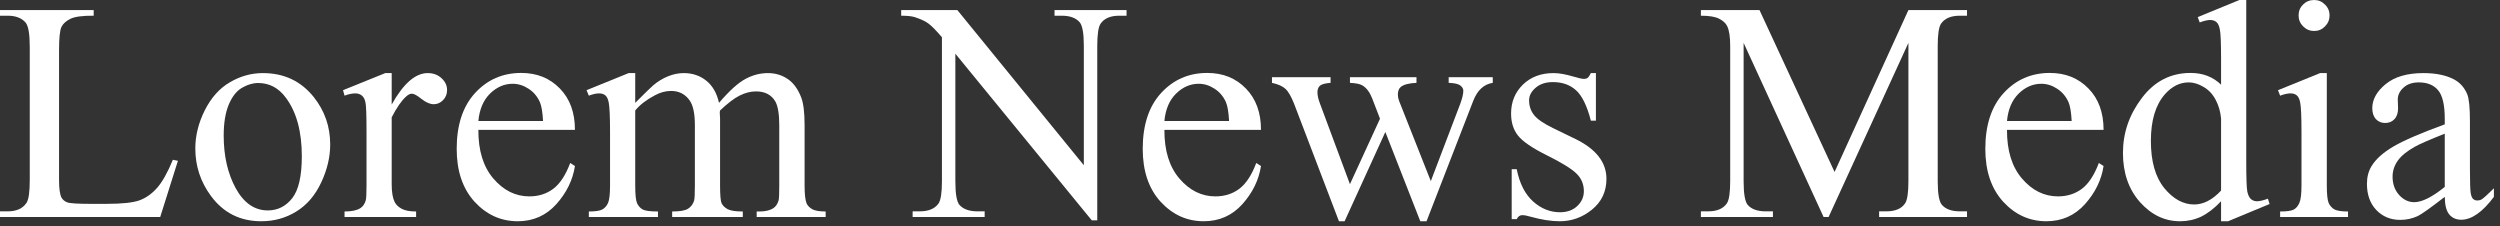
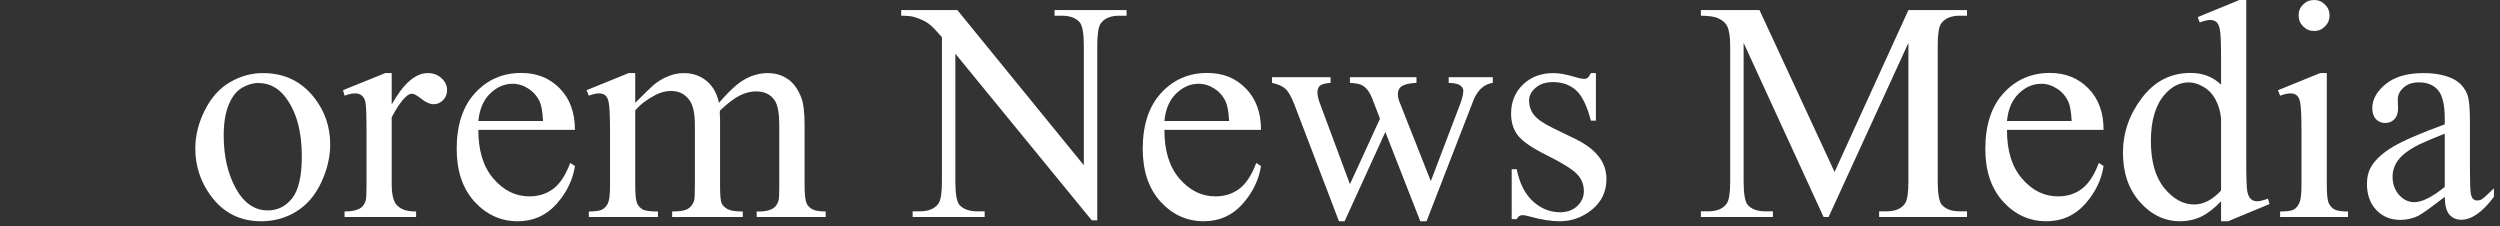
<svg xmlns="http://www.w3.org/2000/svg" width="232" height="21" viewBox="0 0 232 21" fill="none">
  <rect x="0" y="0" width="232" height="21" fill="#333333" stroke="none" />
  <path d="M226.874 18.267C225.543 19.296 224.708 19.89 224.368 20.051C223.858 20.287 223.315 20.405 222.739 20.405C221.842 20.405 221.101 20.098 220.516 19.484C219.94 18.871 219.652 18.064 219.652 17.063C219.652 16.43 219.794 15.883 220.077 15.42C220.464 14.778 221.134 14.174 222.088 13.608C223.051 13.041 224.646 12.352 226.874 11.54V11.031C226.874 9.737 226.666 8.85 226.251 8.369C225.845 7.887 225.25 7.646 224.467 7.646C223.872 7.646 223.4 7.807 223.051 8.128C222.692 8.449 222.513 8.817 222.513 9.232L222.541 10.054C222.541 10.488 222.428 10.823 222.201 11.059C221.984 11.295 221.696 11.413 221.337 11.413C220.988 11.413 220.7 11.29 220.474 11.045C220.257 10.8 220.148 10.464 220.148 10.04C220.148 9.228 220.563 8.482 221.394 7.802C222.225 7.123 223.391 6.783 224.892 6.783C226.043 6.783 226.987 6.976 227.724 7.363C228.281 7.656 228.691 8.114 228.956 8.737C229.125 9.143 229.21 9.973 229.21 11.229V15.633C229.21 16.869 229.234 17.629 229.281 17.913C229.328 18.186 229.404 18.37 229.508 18.465C229.621 18.559 229.749 18.606 229.89 18.606C230.041 18.606 230.173 18.573 230.287 18.507C230.485 18.385 230.867 18.04 231.434 17.474V18.267C230.376 19.683 229.366 20.391 228.403 20.391C227.941 20.391 227.573 20.23 227.299 19.909C227.025 19.588 226.883 19.041 226.874 18.267ZM226.874 17.346V12.404C225.449 12.971 224.528 13.372 224.113 13.608C223.367 14.023 222.834 14.457 222.513 14.911C222.192 15.364 222.031 15.859 222.031 16.398C222.031 17.077 222.234 17.644 222.64 18.097C223.046 18.54 223.513 18.762 224.042 18.762C224.759 18.762 225.703 18.29 226.874 17.346Z" fill="white" />
  <path d="M214.753 0C215.149 0 215.485 0.142 215.758 0.425C216.042 0.699 216.183 1.034 216.183 1.43C216.183 1.827 216.042 2.167 215.758 2.45C215.485 2.733 215.149 2.875 214.753 2.875C214.356 2.875 214.017 2.733 213.733 2.45C213.45 2.167 213.309 1.827 213.309 1.43C213.309 1.034 213.445 0.699 213.719 0.425C214.002 0.142 214.347 0 214.753 0ZM215.928 6.783V17.205C215.928 18.016 215.985 18.559 216.098 18.833C216.221 19.097 216.396 19.296 216.622 19.428C216.858 19.56 217.283 19.626 217.896 19.626V20.136H211.595V19.626C212.228 19.626 212.653 19.565 212.87 19.442C213.087 19.319 213.257 19.116 213.379 18.833C213.512 18.55 213.578 18.007 213.578 17.205V12.206C213.578 10.8 213.535 9.889 213.45 9.473C213.384 9.171 213.28 8.963 213.139 8.85C212.997 8.727 212.804 8.666 212.558 8.666C212.294 8.666 211.973 8.737 211.595 8.878L211.397 8.369L215.305 6.783H215.928Z" fill="white" />
  <path d="M206.115 18.677C205.483 19.338 204.864 19.815 204.26 20.107C203.656 20.391 203.005 20.532 202.306 20.532C200.89 20.532 199.653 19.942 198.596 18.762C197.539 17.573 197.01 16.048 197.01 14.188C197.01 12.329 197.596 10.63 198.766 9.091C199.937 7.543 201.442 6.769 203.283 6.769C204.425 6.769 205.369 7.132 206.115 7.859V5.466C206.115 3.984 206.077 3.073 206.002 2.733C205.936 2.393 205.827 2.162 205.676 2.039C205.525 1.916 205.336 1.855 205.11 1.855C204.864 1.855 204.539 1.931 204.133 2.082L203.949 1.586L207.814 0H208.452V14.996C208.452 16.515 208.485 17.445 208.551 17.785C208.626 18.116 208.74 18.347 208.891 18.479C209.051 18.611 209.235 18.677 209.443 18.677C209.698 18.677 210.038 18.597 210.462 18.436L210.618 18.932L206.767 20.532H206.115V18.677ZM206.115 17.686V11.002C206.059 10.361 205.889 9.775 205.605 9.247C205.322 8.718 204.945 8.321 204.473 8.057C204.01 7.783 203.557 7.646 203.113 7.646C202.283 7.646 201.542 8.019 200.89 8.765C200.031 9.747 199.602 11.182 199.602 13.07C199.602 14.977 200.017 16.44 200.848 17.459C201.678 18.47 202.604 18.975 203.623 18.975C204.482 18.975 205.313 18.545 206.115 17.686Z" fill="white" />
  <path d="M186.249 12.05C186.239 13.976 186.706 15.486 187.65 16.581C188.594 17.677 189.704 18.224 190.978 18.224C191.828 18.224 192.564 17.993 193.187 17.53C193.819 17.058 194.348 16.256 194.773 15.123L195.212 15.406C195.014 16.7 194.438 17.88 193.484 18.946C192.531 20.004 191.337 20.532 189.902 20.532C188.344 20.532 187.008 19.928 185.895 18.72C184.79 17.502 184.238 15.869 184.238 13.82C184.238 11.602 184.804 9.874 185.937 8.638C187.079 7.392 188.509 6.769 190.228 6.769C191.681 6.769 192.875 7.25 193.81 8.213C194.745 9.166 195.212 10.445 195.212 12.05H186.249ZM186.249 11.229H192.252C192.205 10.398 192.106 9.813 191.955 9.473C191.719 8.944 191.365 8.529 190.893 8.227C190.431 7.925 189.944 7.774 189.435 7.774C188.651 7.774 187.948 8.081 187.325 8.694C186.711 9.299 186.352 10.143 186.249 11.229Z" fill="white" />
  <path d="M169.228 20.136L161.808 3.979V16.808C161.808 17.988 161.936 18.724 162.19 19.017C162.54 19.414 163.092 19.612 163.847 19.612H164.527V20.136H157.843V19.612H158.523C159.335 19.612 159.911 19.366 160.25 18.875C160.458 18.573 160.562 17.884 160.562 16.808V4.262C160.562 3.413 160.468 2.799 160.279 2.421C160.147 2.148 159.901 1.921 159.542 1.742C159.193 1.553 158.627 1.458 157.843 1.458V0.935H163.281L170.248 15.959L177.101 0.935H182.539V1.458H181.873C181.052 1.458 180.471 1.704 180.131 2.195C179.924 2.497 179.82 3.186 179.82 4.262V16.808C179.82 17.988 179.952 18.724 180.216 19.017C180.566 19.414 181.118 19.612 181.873 19.612H182.539V20.136H174.382V19.612H175.062C175.883 19.612 176.459 19.366 176.79 18.875C176.997 18.573 177.101 17.884 177.101 16.808V3.979L169.695 20.136H169.228Z" fill="white" />
  <path d="M148.101 6.783V11.201H147.634C147.275 9.813 146.812 8.869 146.246 8.369C145.689 7.868 144.976 7.618 144.108 7.618C143.447 7.618 142.914 7.793 142.508 8.142C142.102 8.491 141.899 8.878 141.899 9.303C141.899 9.832 142.05 10.285 142.352 10.663C142.645 11.05 143.239 11.46 144.136 11.895L146.204 12.9C148.12 13.835 149.078 15.066 149.078 16.596C149.078 17.776 148.63 18.729 147.733 19.456C146.846 20.174 145.85 20.532 144.745 20.532C143.952 20.532 143.046 20.391 142.026 20.107C141.715 20.013 141.46 19.966 141.262 19.966C141.045 19.966 140.875 20.088 140.752 20.334H140.285V15.704H140.752C141.016 17.025 141.521 18.021 142.267 18.691C143.013 19.362 143.848 19.697 144.773 19.697C145.425 19.697 145.953 19.508 146.359 19.13C146.775 18.743 146.982 18.281 146.982 17.743C146.982 17.091 146.751 16.544 146.289 16.1C145.835 15.656 144.924 15.095 143.556 14.415C142.187 13.735 141.29 13.122 140.865 12.574C140.44 12.036 140.228 11.356 140.228 10.535C140.228 9.468 140.591 8.576 141.318 7.859C142.055 7.141 143.003 6.783 144.165 6.783C144.674 6.783 145.293 6.891 146.02 7.108C146.501 7.25 146.822 7.321 146.982 7.321C147.133 7.321 147.251 7.288 147.336 7.222C147.421 7.156 147.521 7.009 147.634 6.783H148.101Z" fill="white" />
  <path d="M118.039 7.165H123.477V7.689C122.976 7.727 122.646 7.816 122.485 7.958C122.334 8.1 122.259 8.303 122.259 8.567C122.259 8.86 122.339 9.214 122.5 9.629L125.275 17.091L128.064 11.017L127.328 9.105C127.102 8.539 126.804 8.147 126.436 7.93C126.228 7.798 125.841 7.717 125.275 7.689V7.165H131.449V7.689C130.769 7.717 130.288 7.84 130.004 8.057C129.816 8.208 129.721 8.449 129.721 8.779C129.721 8.968 129.759 9.162 129.834 9.36L132.78 16.808L135.513 9.629C135.701 9.119 135.796 8.713 135.796 8.411C135.796 8.232 135.701 8.071 135.513 7.93C135.333 7.788 134.975 7.708 134.437 7.689V7.165H138.529V7.689C137.708 7.812 137.103 8.369 136.716 9.36L132.383 20.532H131.803L128.56 12.248L124.779 20.532H124.255L120.092 9.629C119.819 8.94 119.549 8.477 119.285 8.241C119.021 7.996 118.605 7.812 118.039 7.689V7.165Z" fill="white" />
  <path d="M108.056 12.05C108.047 13.976 108.514 15.486 109.458 16.581C110.402 17.677 111.511 18.224 112.786 18.224C113.635 18.224 114.372 17.993 114.995 17.53C115.627 17.058 116.156 16.256 116.581 15.123L117.02 15.406C116.821 16.7 116.245 17.88 115.292 18.946C114.339 20.004 113.144 20.532 111.709 20.532C110.152 20.532 108.816 19.928 107.702 18.72C106.598 17.502 106.045 15.869 106.045 13.82C106.045 11.602 106.612 9.874 107.745 8.638C108.887 7.392 110.317 6.769 112.035 6.769C113.489 6.769 114.683 7.25 115.618 8.213C116.552 9.166 117.02 10.445 117.02 12.05H108.056ZM108.056 11.229H114.06C114.013 10.398 113.914 9.813 113.763 9.473C113.527 8.944 113.173 8.529 112.701 8.227C112.238 7.925 111.752 7.774 111.242 7.774C110.459 7.774 109.755 8.081 109.132 8.694C108.519 9.299 108.16 10.143 108.056 11.229Z" fill="white" />
  <path d="M83.63 0.935H88.841L100.58 15.335V4.262C100.58 3.082 100.447 2.346 100.183 2.053C99.834 1.657 99.282 1.458 98.526 1.458H97.861V0.935H104.544V1.458H103.865C103.053 1.458 102.477 1.704 102.137 2.195C101.93 2.497 101.826 3.186 101.826 4.262V20.447H101.316L88.657 4.984V16.808C88.657 17.988 88.784 18.724 89.039 19.017C89.398 19.414 89.95 19.612 90.696 19.612H91.376V20.136H84.692V19.612H85.357C86.179 19.612 86.759 19.366 87.099 18.875C87.307 18.573 87.411 17.884 87.411 16.808V3.455C86.854 2.804 86.429 2.374 86.136 2.167C85.853 1.959 85.433 1.765 84.876 1.586C84.602 1.501 84.187 1.458 83.63 1.458V0.935Z" fill="white" />
  <path d="M58.949 9.544C59.893 8.6 60.45 8.057 60.62 7.916C61.044 7.557 61.502 7.278 61.993 7.08C62.484 6.882 62.97 6.783 63.452 6.783C64.263 6.783 64.962 7.019 65.547 7.491C66.133 7.963 66.524 8.647 66.723 9.544C67.695 8.411 68.516 7.67 69.186 7.321C69.857 6.962 70.546 6.783 71.254 6.783C71.943 6.783 72.552 6.962 73.081 7.321C73.619 7.67 74.043 8.246 74.355 9.048C74.563 9.596 74.666 10.455 74.666 11.626V17.205C74.666 18.016 74.728 18.573 74.851 18.875C74.945 19.083 75.12 19.262 75.374 19.414C75.629 19.555 76.045 19.626 76.621 19.626V20.136H70.22V19.626H70.489C71.046 19.626 71.481 19.517 71.792 19.3C72.009 19.149 72.165 18.909 72.259 18.578C72.297 18.418 72.316 17.96 72.316 17.205V11.626C72.316 10.568 72.189 9.822 71.934 9.388C71.565 8.784 70.975 8.482 70.164 8.482C69.663 8.482 69.158 8.609 68.648 8.864C68.148 9.11 67.539 9.572 66.822 10.252L66.793 10.408L66.822 11.017V17.205C66.822 18.092 66.869 18.644 66.963 18.861C67.067 19.078 67.256 19.262 67.53 19.414C67.803 19.555 68.271 19.626 68.932 19.626V20.136H62.376V19.626C63.093 19.626 63.584 19.541 63.848 19.371C64.122 19.201 64.311 18.946 64.415 18.606C64.462 18.446 64.485 17.979 64.485 17.205V11.626C64.485 10.568 64.33 9.808 64.018 9.346C63.603 8.742 63.022 8.439 62.276 8.439C61.767 8.439 61.262 8.576 60.761 8.85C59.978 9.265 59.373 9.733 58.949 10.252V17.205C58.949 18.054 59.005 18.606 59.119 18.861C59.241 19.116 59.416 19.31 59.643 19.442C59.879 19.565 60.351 19.626 61.059 19.626V20.136H54.644V19.626C55.239 19.626 55.654 19.565 55.89 19.442C56.126 19.31 56.306 19.107 56.428 18.833C56.551 18.55 56.612 18.007 56.612 17.205V12.248C56.612 10.823 56.57 9.903 56.485 9.487C56.419 9.176 56.315 8.963 56.173 8.85C56.032 8.727 55.838 8.666 55.593 8.666C55.328 8.666 55.012 8.737 54.644 8.878L54.432 8.369L58.34 6.783H58.949V9.544Z" fill="white" />
  <path d="M44.392 12.05C44.383 13.976 44.85 15.486 45.794 16.581C46.738 17.677 47.847 18.224 49.122 18.224C49.971 18.224 50.708 17.993 51.331 17.53C51.963 17.058 52.492 16.256 52.916 15.123L53.355 15.406C53.157 16.7 52.581 17.88 51.628 18.946C50.675 20.004 49.48 20.532 48.045 20.532C46.488 20.532 45.152 19.928 44.038 18.72C42.934 17.502 42.381 15.869 42.381 13.82C42.381 11.602 42.948 9.874 44.081 8.638C45.223 7.392 46.653 6.769 48.371 6.769C49.825 6.769 51.019 7.25 51.954 8.213C52.888 9.166 53.355 10.445 53.355 12.05H44.392ZM44.392 11.229H50.396C50.349 10.398 50.25 9.813 50.099 9.473C49.863 8.944 49.509 8.529 49.037 8.227C48.574 7.925 48.088 7.774 47.578 7.774C46.795 7.774 46.091 8.081 45.468 8.694C44.855 9.299 44.496 10.143 44.392 11.229Z" fill="white" />
  <path d="M36.349 6.783V9.7C37.435 7.755 38.549 6.783 39.691 6.783C40.21 6.783 40.64 6.943 40.98 7.264C41.319 7.576 41.489 7.939 41.489 8.354C41.489 8.723 41.367 9.034 41.121 9.289C40.876 9.544 40.583 9.671 40.243 9.671C39.913 9.671 39.54 9.511 39.124 9.19C38.719 8.86 38.416 8.694 38.218 8.694C38.048 8.694 37.864 8.789 37.666 8.978C37.241 9.365 36.802 10.002 36.349 10.889V17.105C36.349 17.823 36.439 18.366 36.618 18.734C36.741 18.989 36.958 19.201 37.27 19.371C37.581 19.541 38.029 19.626 38.615 19.626V20.136H31.974V19.626C32.634 19.626 33.125 19.522 33.446 19.314C33.682 19.163 33.847 18.923 33.942 18.592C33.989 18.432 34.013 17.974 34.013 17.219V12.192C34.013 10.681 33.98 9.785 33.914 9.501C33.857 9.209 33.744 8.996 33.574 8.864C33.413 8.732 33.21 8.666 32.965 8.666C32.672 8.666 32.342 8.737 31.974 8.878L31.832 8.369L35.754 6.783H36.349Z" fill="white" />
  <path d="M24.398 6.783C26.361 6.783 27.938 7.528 29.127 9.02C30.137 10.294 30.643 11.758 30.643 13.41C30.643 14.571 30.364 15.746 29.807 16.936C29.25 18.125 28.481 19.022 27.499 19.626C26.527 20.23 25.441 20.532 24.242 20.532C22.288 20.532 20.735 19.753 19.584 18.196C18.611 16.884 18.125 15.411 18.125 13.778C18.125 12.588 18.418 11.408 19.003 10.238C19.598 9.058 20.377 8.189 21.339 7.632C22.302 7.066 23.322 6.783 24.398 6.783ZM23.959 7.703C23.459 7.703 22.954 7.854 22.444 8.156C21.944 8.449 21.538 8.968 21.226 9.714C20.915 10.46 20.759 11.418 20.759 12.588C20.759 14.476 21.132 16.105 21.877 17.474C22.633 18.842 23.624 19.527 24.851 19.527C25.767 19.527 26.522 19.149 27.117 18.394C27.711 17.639 28.009 16.341 28.009 14.5C28.009 12.197 27.513 10.384 26.522 9.062C25.852 8.156 24.997 7.703 23.959 7.703Z" fill="white" />
-   <path d="M16.044 14.826L16.511 14.925L14.868 20.136H0V19.612H0.722C1.534 19.612 2.115 19.348 2.464 18.819C2.662 18.517 2.761 17.818 2.761 16.723V4.333C2.761 3.134 2.629 2.384 2.365 2.082C1.997 1.666 1.449 1.458 0.722 1.458H0V0.935H8.694V1.458C7.675 1.449 6.957 1.543 6.542 1.742C6.136 1.94 5.858 2.19 5.707 2.492C5.556 2.794 5.48 3.516 5.48 4.659V16.723C5.48 17.507 5.556 18.045 5.707 18.337C5.82 18.536 5.994 18.682 6.23 18.776C6.466 18.871 7.203 18.918 8.439 18.918H9.841C11.314 18.918 12.348 18.809 12.942 18.592C13.537 18.375 14.08 17.993 14.571 17.445C15.062 16.888 15.553 16.015 16.044 14.826Z" fill="white" />
</svg>